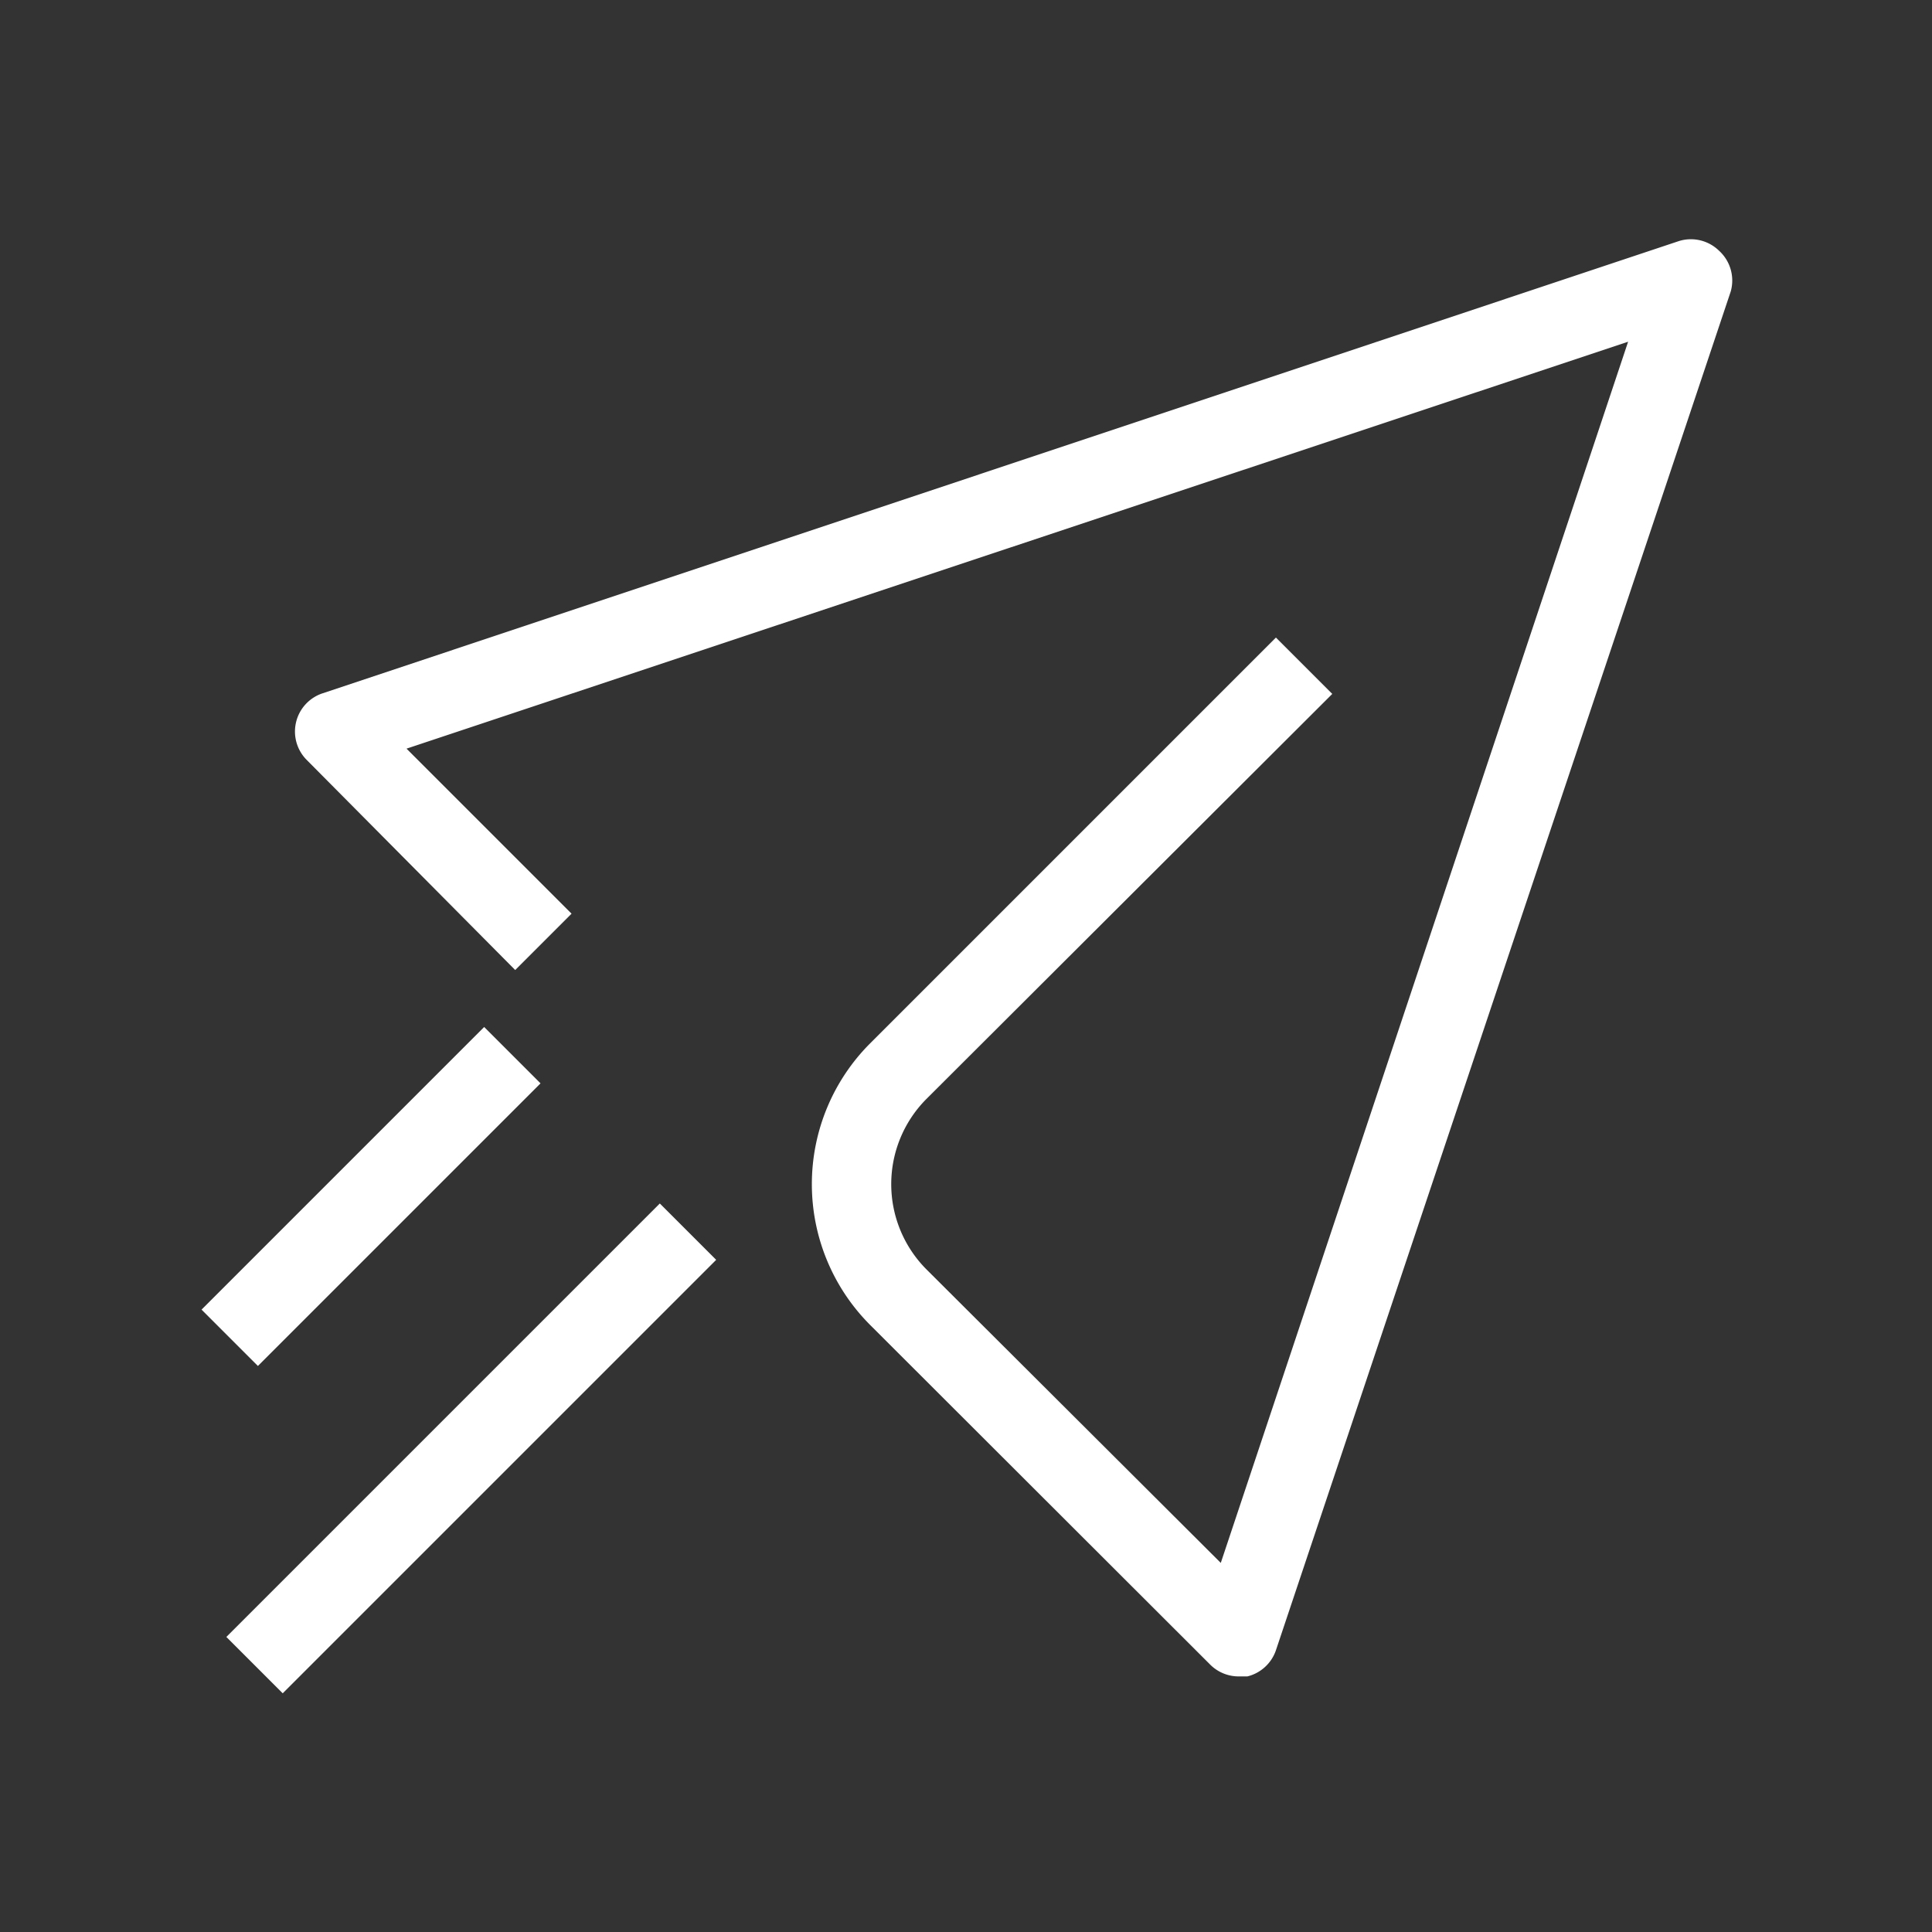
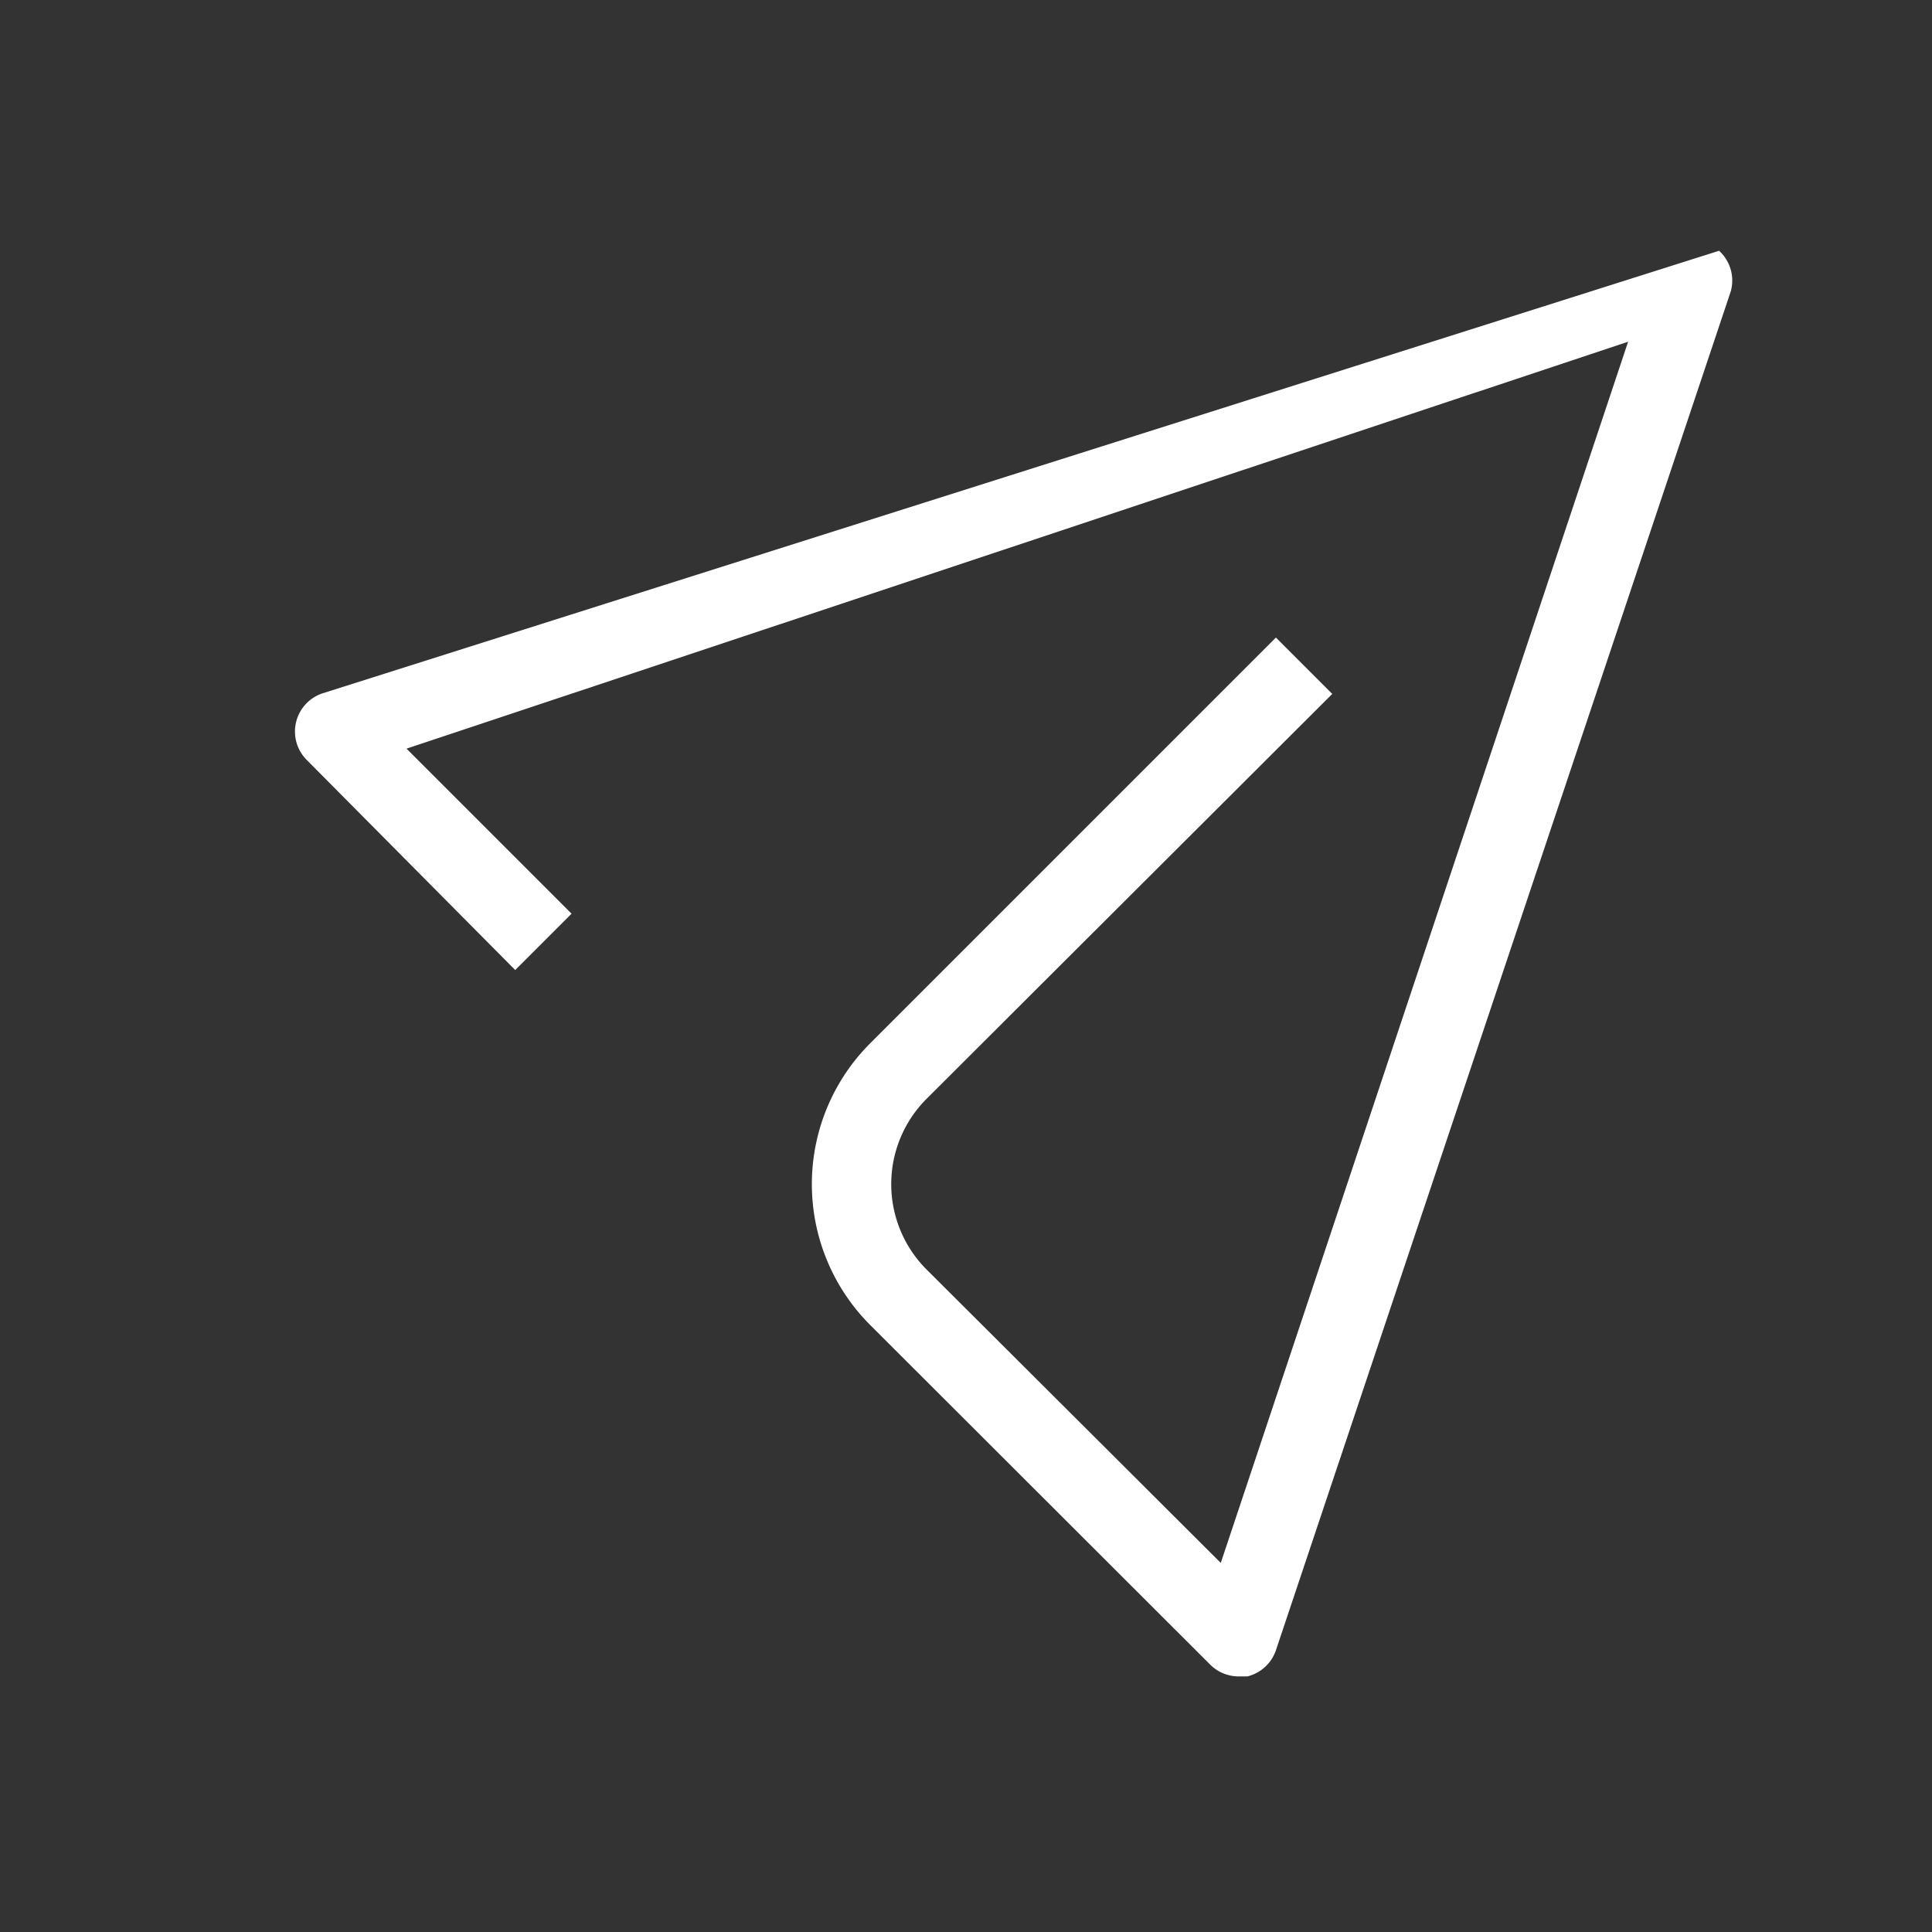
<svg xmlns="http://www.w3.org/2000/svg" data-name="Layer 1" viewBox="0 0 48 48" x="0px" y="0px" fill="#fff">
  <rect x="0" y="0" width="48" height="48" fill="#333333" stroke="none" />
-   <path d="M42.71,6.23a1,1,0,0,0-1-.24L8,17.23a1,1,0,0,0-.39,1.64L12.8,24.1l1.4-1.4-4.1-4.1L40.45,8.49,30.33,38.83,23,31.52a3,3,0,0,1,0-4.2L33.1,17.24l-1.4-1.4L21.62,25.92a4.95,4.95,0,0,0,0,7l8.45,8.44a1,1,0,0,0,.69.29l.23,0A1,1,0,0,0,31.7,41L43,7.24A1,1,0,0,0,42.71,6.23Z" />
-   <rect x="4.25" y="28.74" width="9.93" height="1.98" transform="translate(-18.32 15.22) rotate(-45)" />
-   <rect x="4.09" y="34.99" width="15.23" height="1.98" transform="translate(-22.01 18.82) rotate(-45)" />
+   <path d="M42.71,6.23L8,17.23a1,1,0,0,0-.39,1.64L12.8,24.1l1.4-1.4-4.1-4.1L40.45,8.49,30.33,38.83,23,31.52a3,3,0,0,1,0-4.2L33.1,17.24l-1.4-1.4L21.62,25.92a4.95,4.95,0,0,0,0,7l8.45,8.44a1,1,0,0,0,.69.29l.23,0A1,1,0,0,0,31.7,41L43,7.24A1,1,0,0,0,42.71,6.23Z" />
</svg>